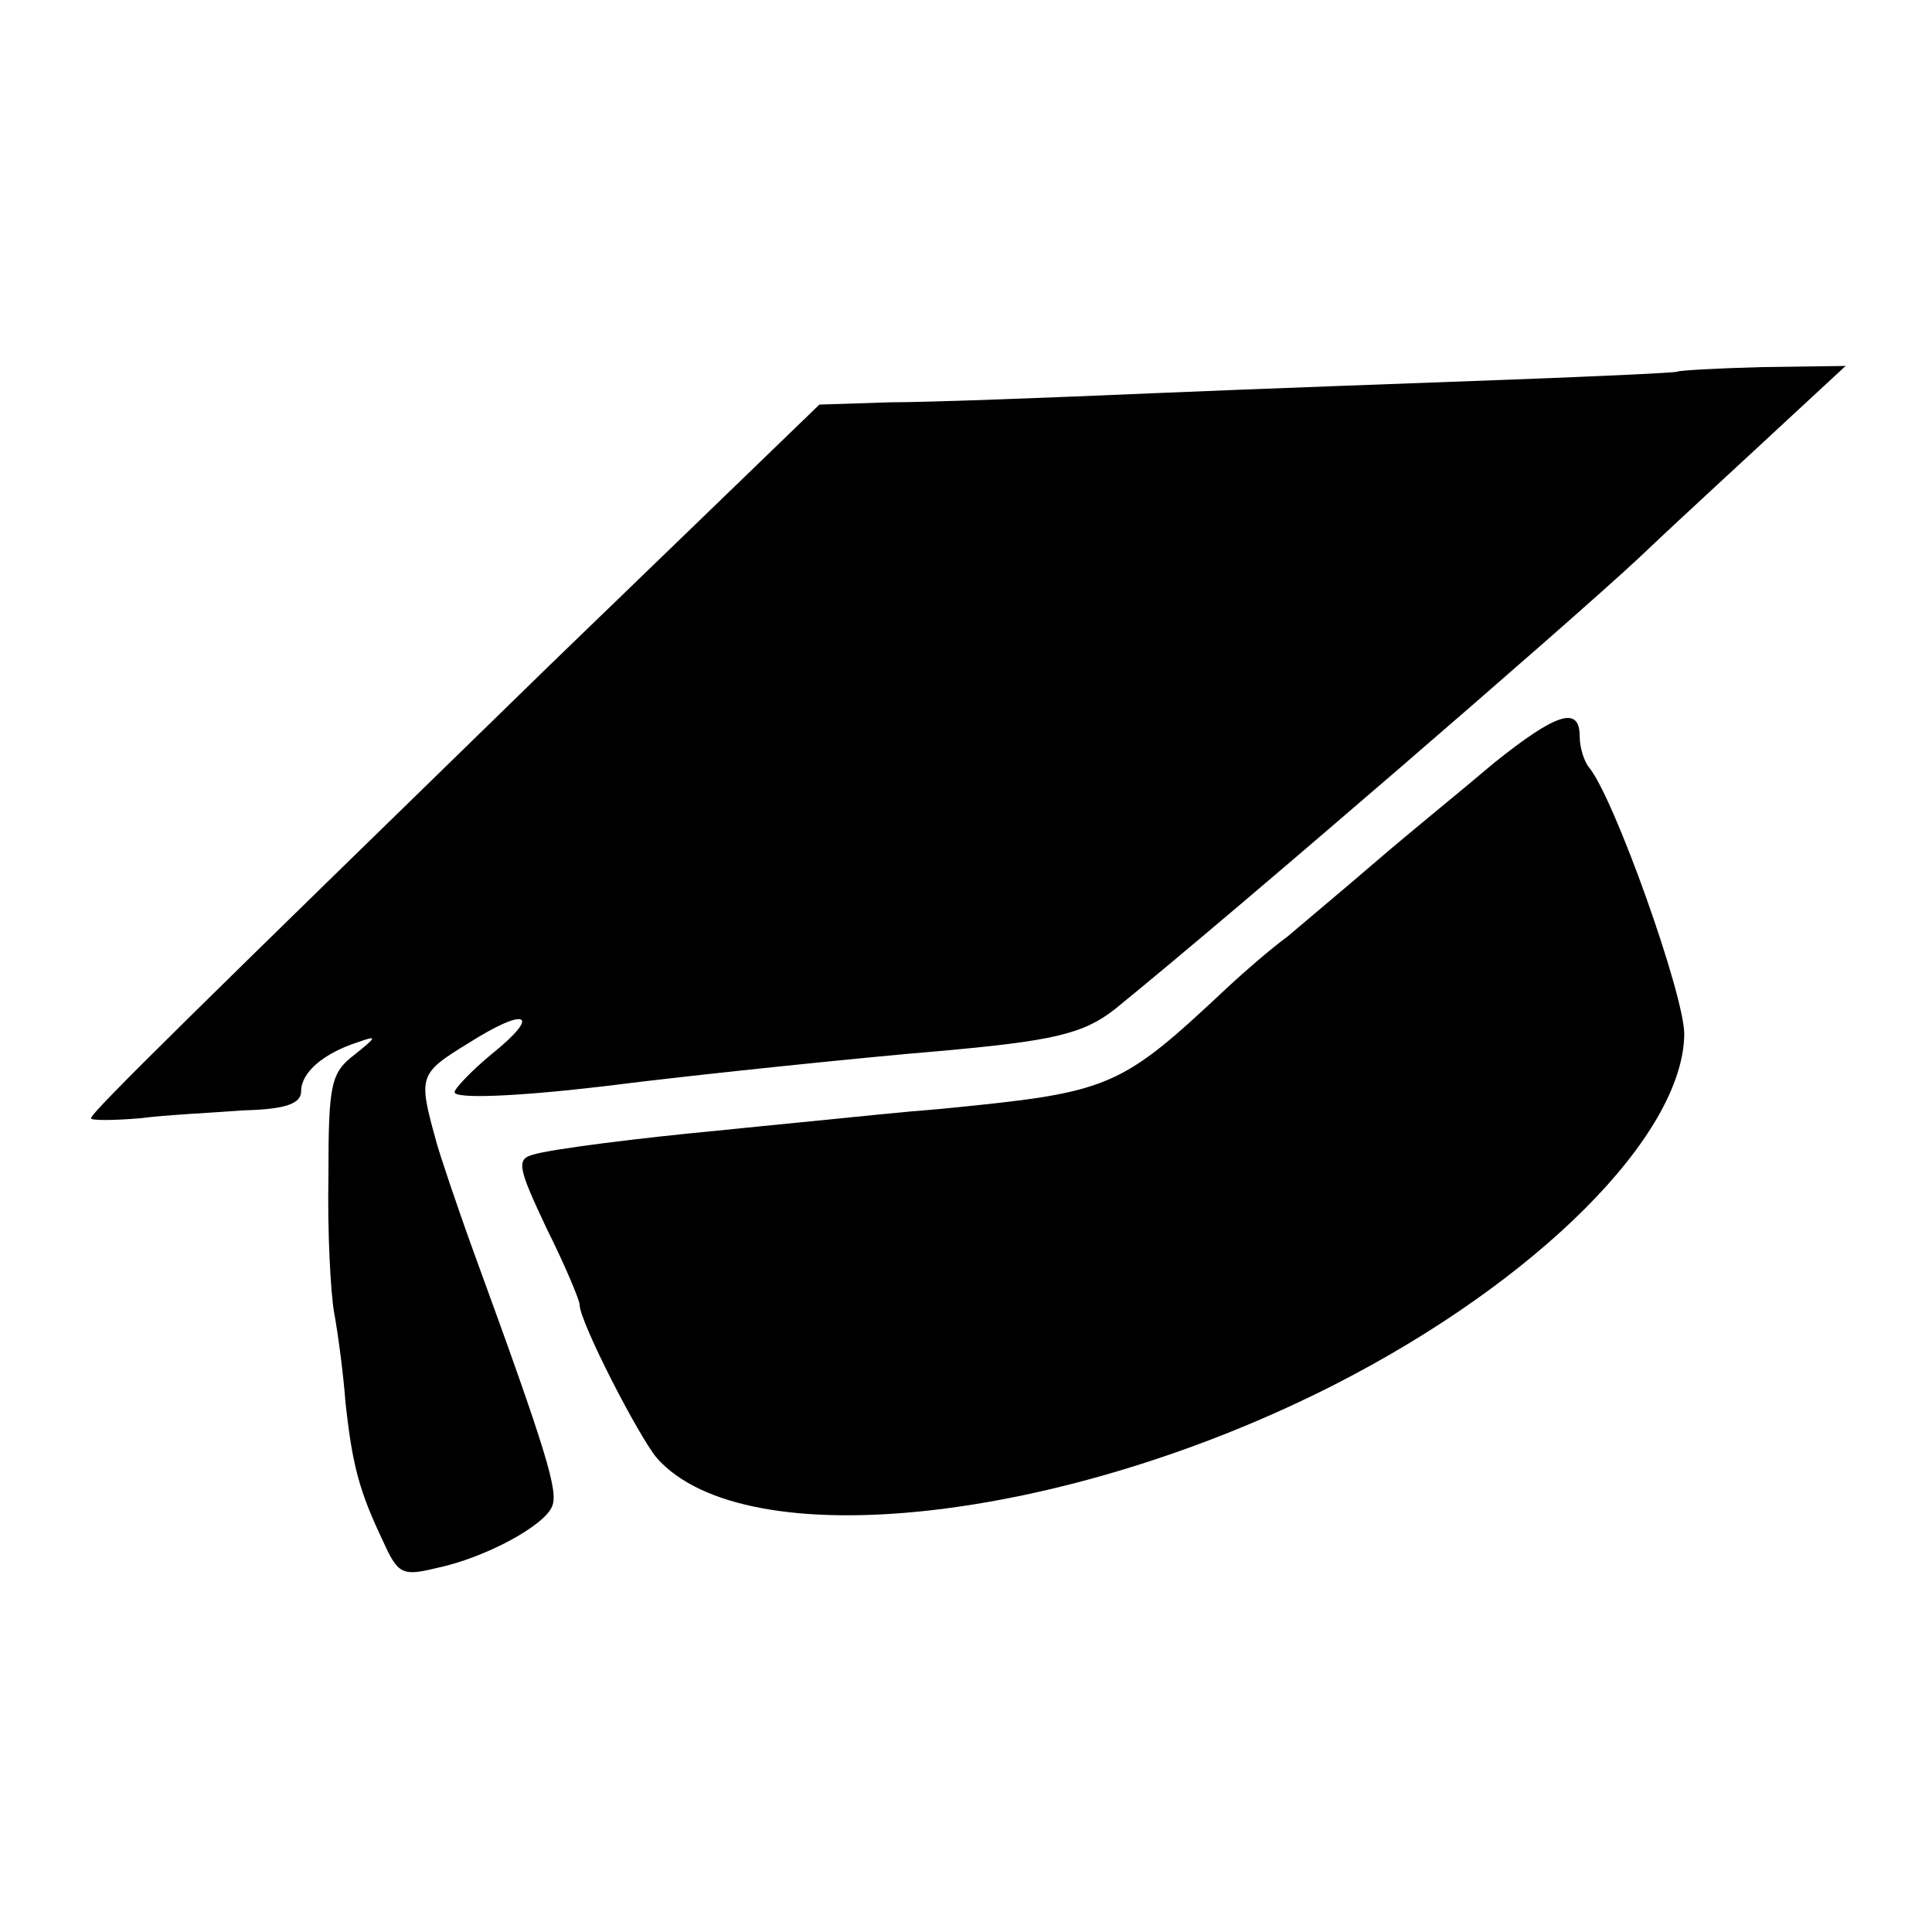
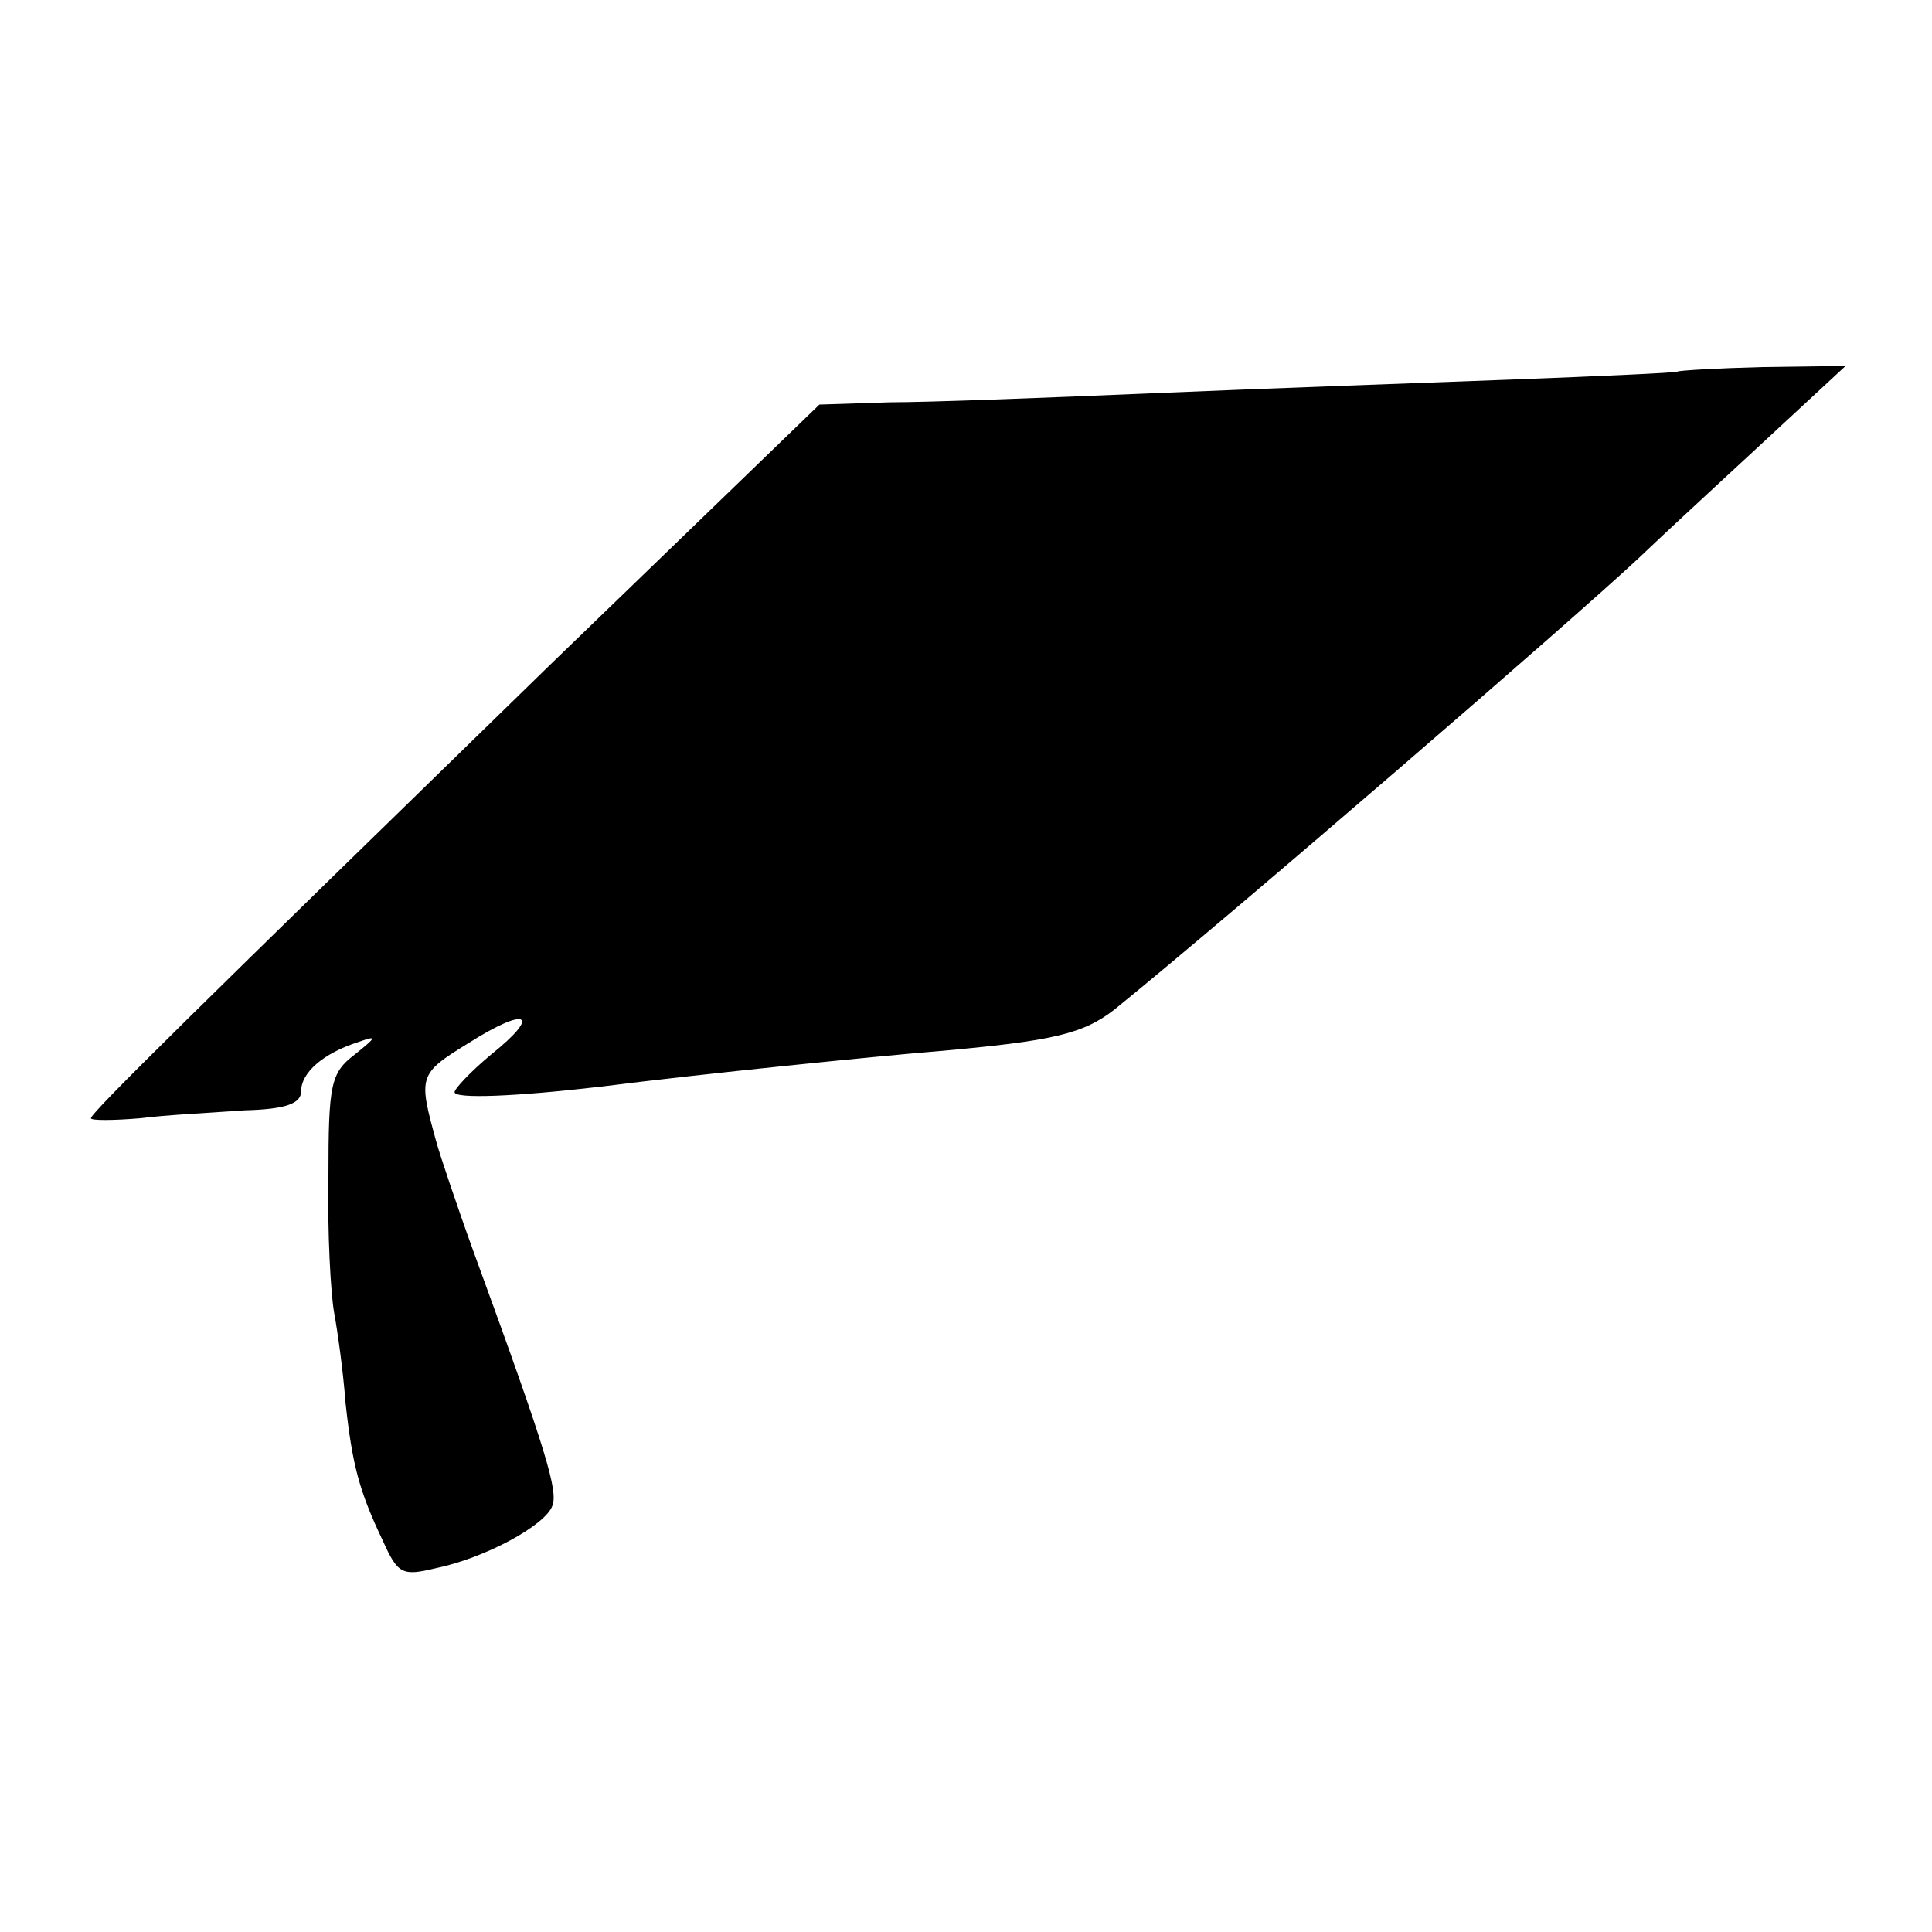
<svg xmlns="http://www.w3.org/2000/svg" version="1.0" width="170pt" height="170pt" viewBox="0 0 170 170" preserveAspectRatio="xMidYMid meet">
  <g transform="translate(0,170) scale(0.1,-0.1)" fill="#000000" stroke="none">
    <path d="M1476 1373 c-1 -1 -67 -4 -146 -7 -80 -3 -221 -8 -315 -12 -93 -4 -198 -8 -232 -8 l-62 -2 -237 -229 c-310 -302 -404 -394 -404 -399 0 -2 19 -2 43 0 23 3 65 5 92 7 37 1 50 6 50 17 0 16 19 33 50 43 17 6 17 5 -3 -11 -21 -16 -23 -26 -23 -107 -1 -50 2 -103 5 -120 3 -16 8 -52 10 -79 6 -55 12 -78 33 -122 13 -29 17 -31 46 -24 44 9 97 38 103 55 5 13 -4 45 -68 220 -16 44 -31 89 -34 100 -16 58 -16 60 28 87 52 33 65 26 20 -10 -18 -15 -32 -30 -32 -33 0 -6 53 -4 130 5 86 11 245 27 295 31 101 9 128 15 156 37 106 86 400 340 461 397 40 38 98 91 128 119 l54 50 -73 -1 c-40 -1 -74 -3 -75 -4z" />
-     <path d="M1315 1029 c-27 -23 -74 -61 -103 -86 -29 -25 -65 -55 -79 -67 -15 -11 -38 -31 -52 -44 -97 -91 -103 -93 -256 -108 -27 -2 -75 -7 -105 -10 -30 -3 -71 -7 -90 -9 -64 -6 -145 -16 -161 -21 -15 -4 -13 -12 12 -65 16 -32 29 -63 29 -67 0 -15 52 -116 68 -135 78 -88 358 -57 597 65 178 91 306 219 307 308 0 35 -62 209 -84 235 -4 5 -8 17 -8 27 0 27 -20 21 -75 -23z" />
  </g>
</svg>